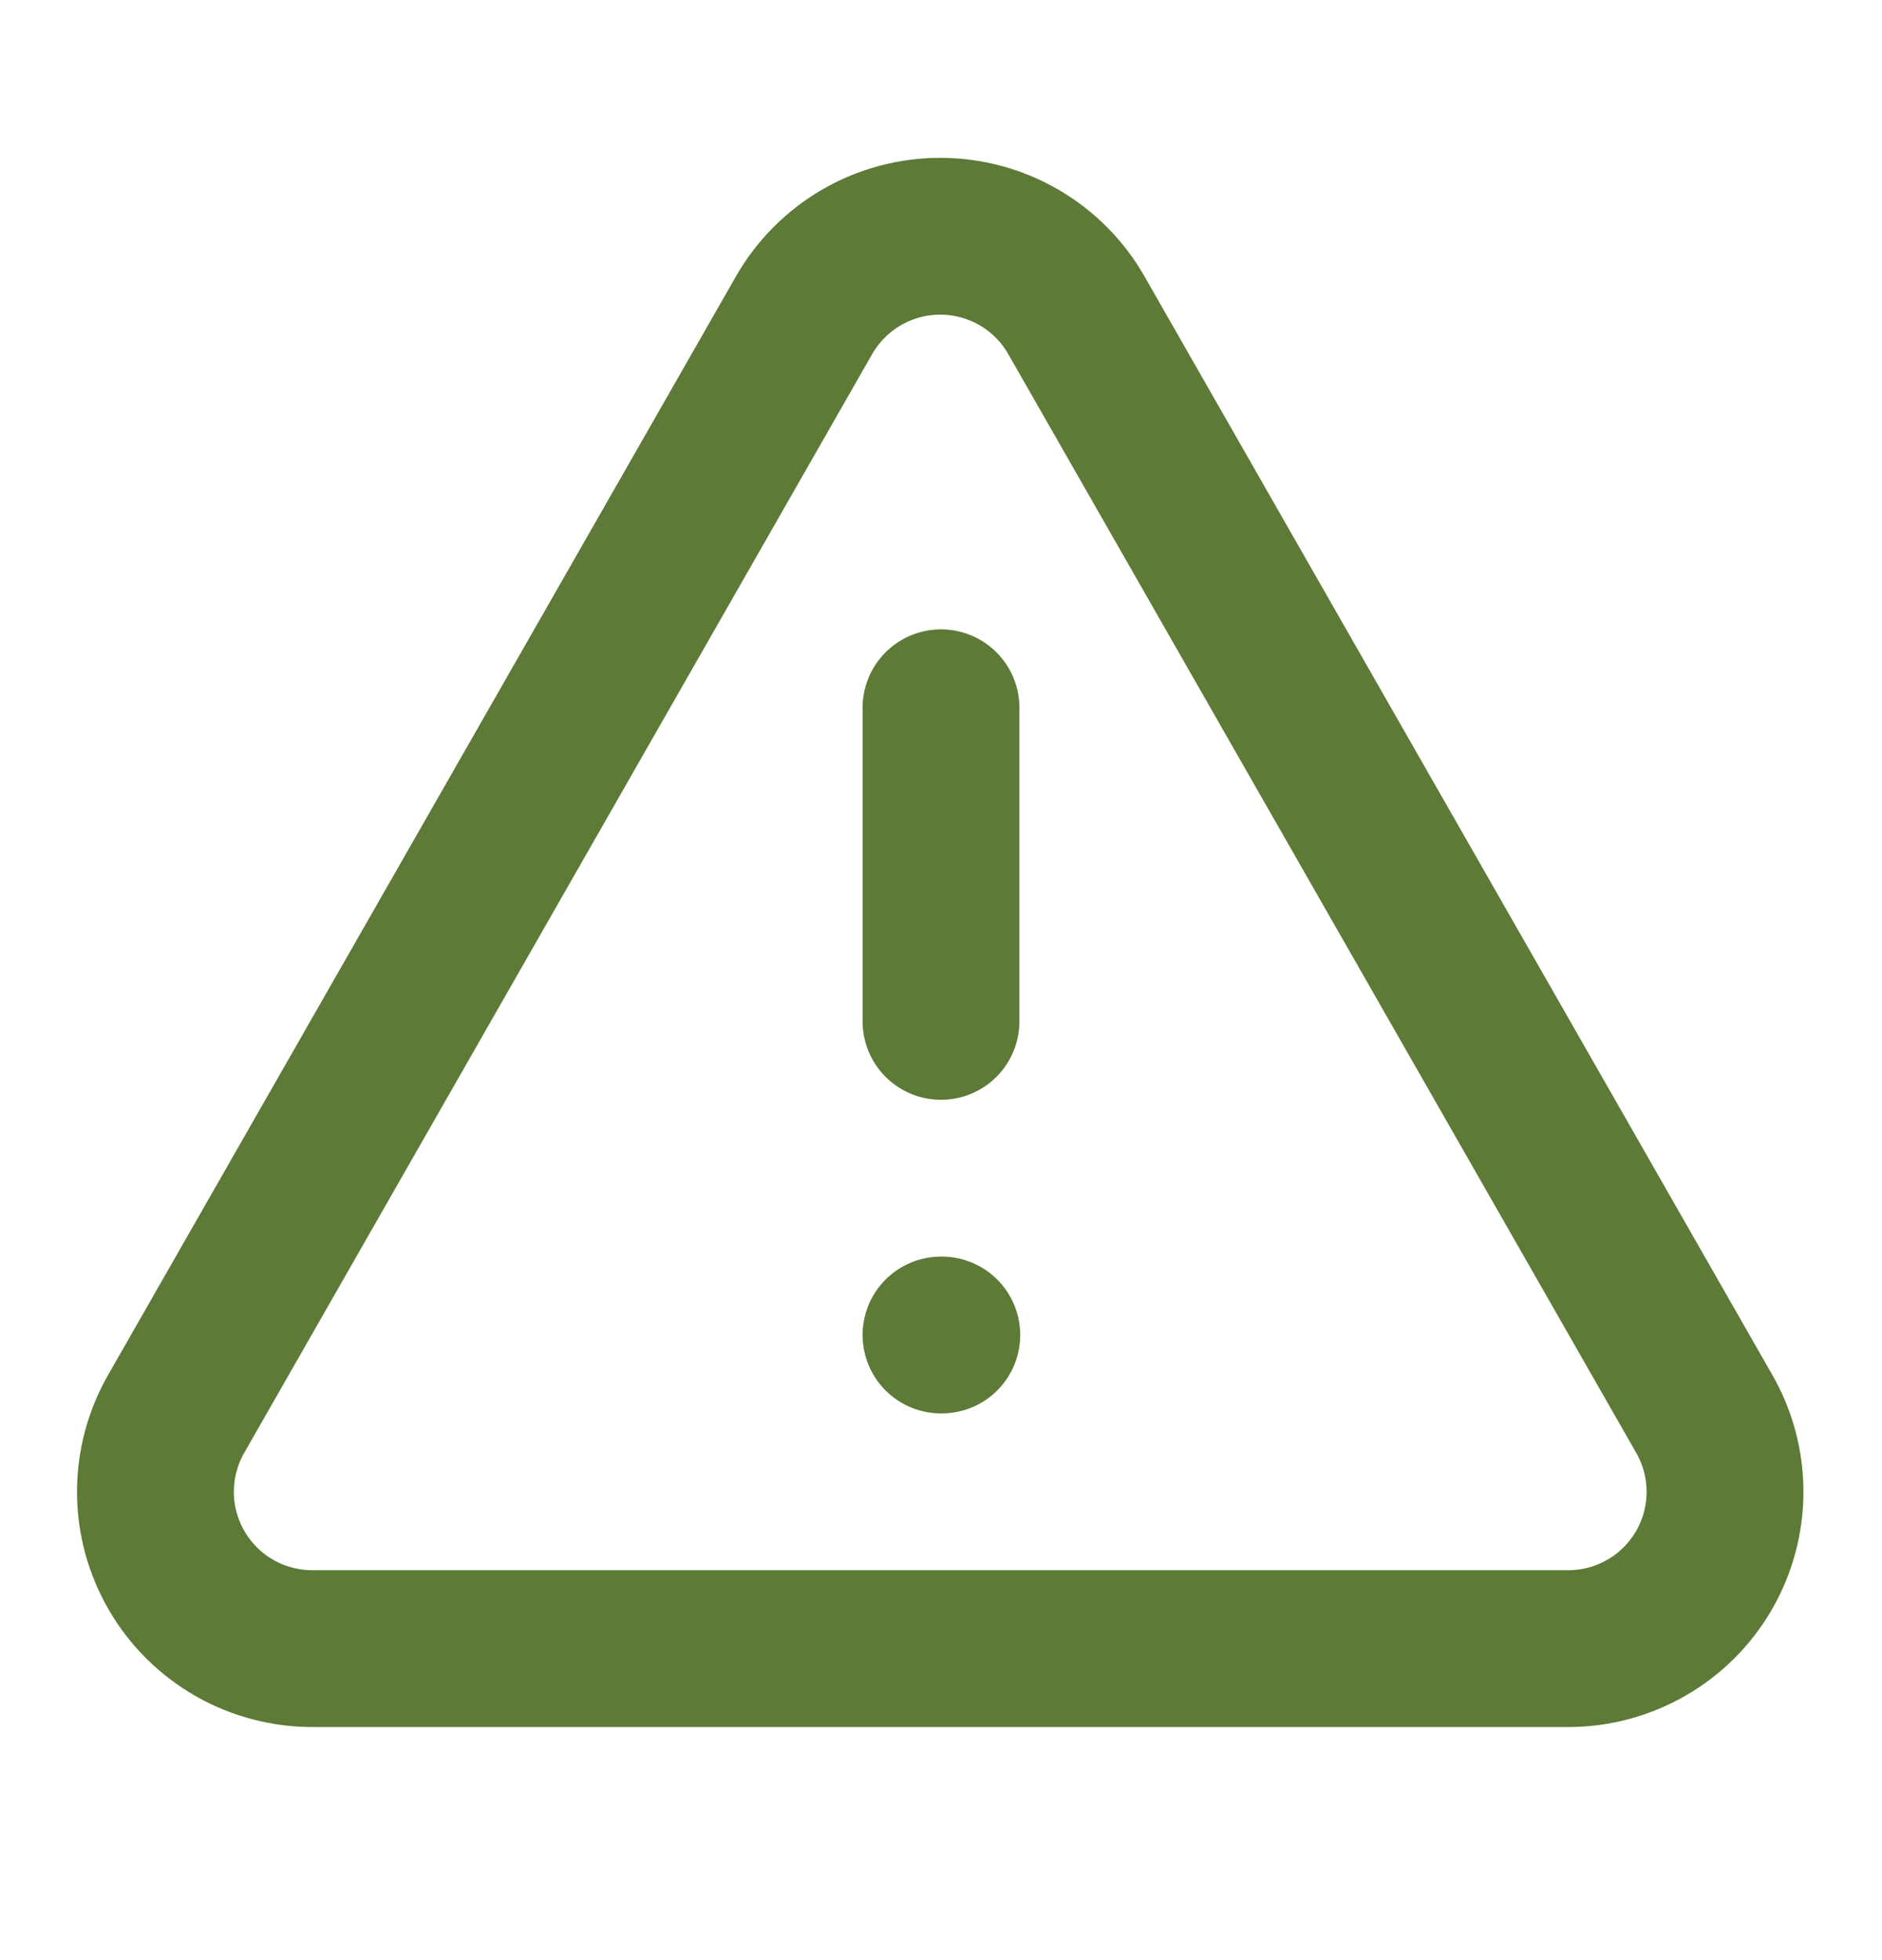
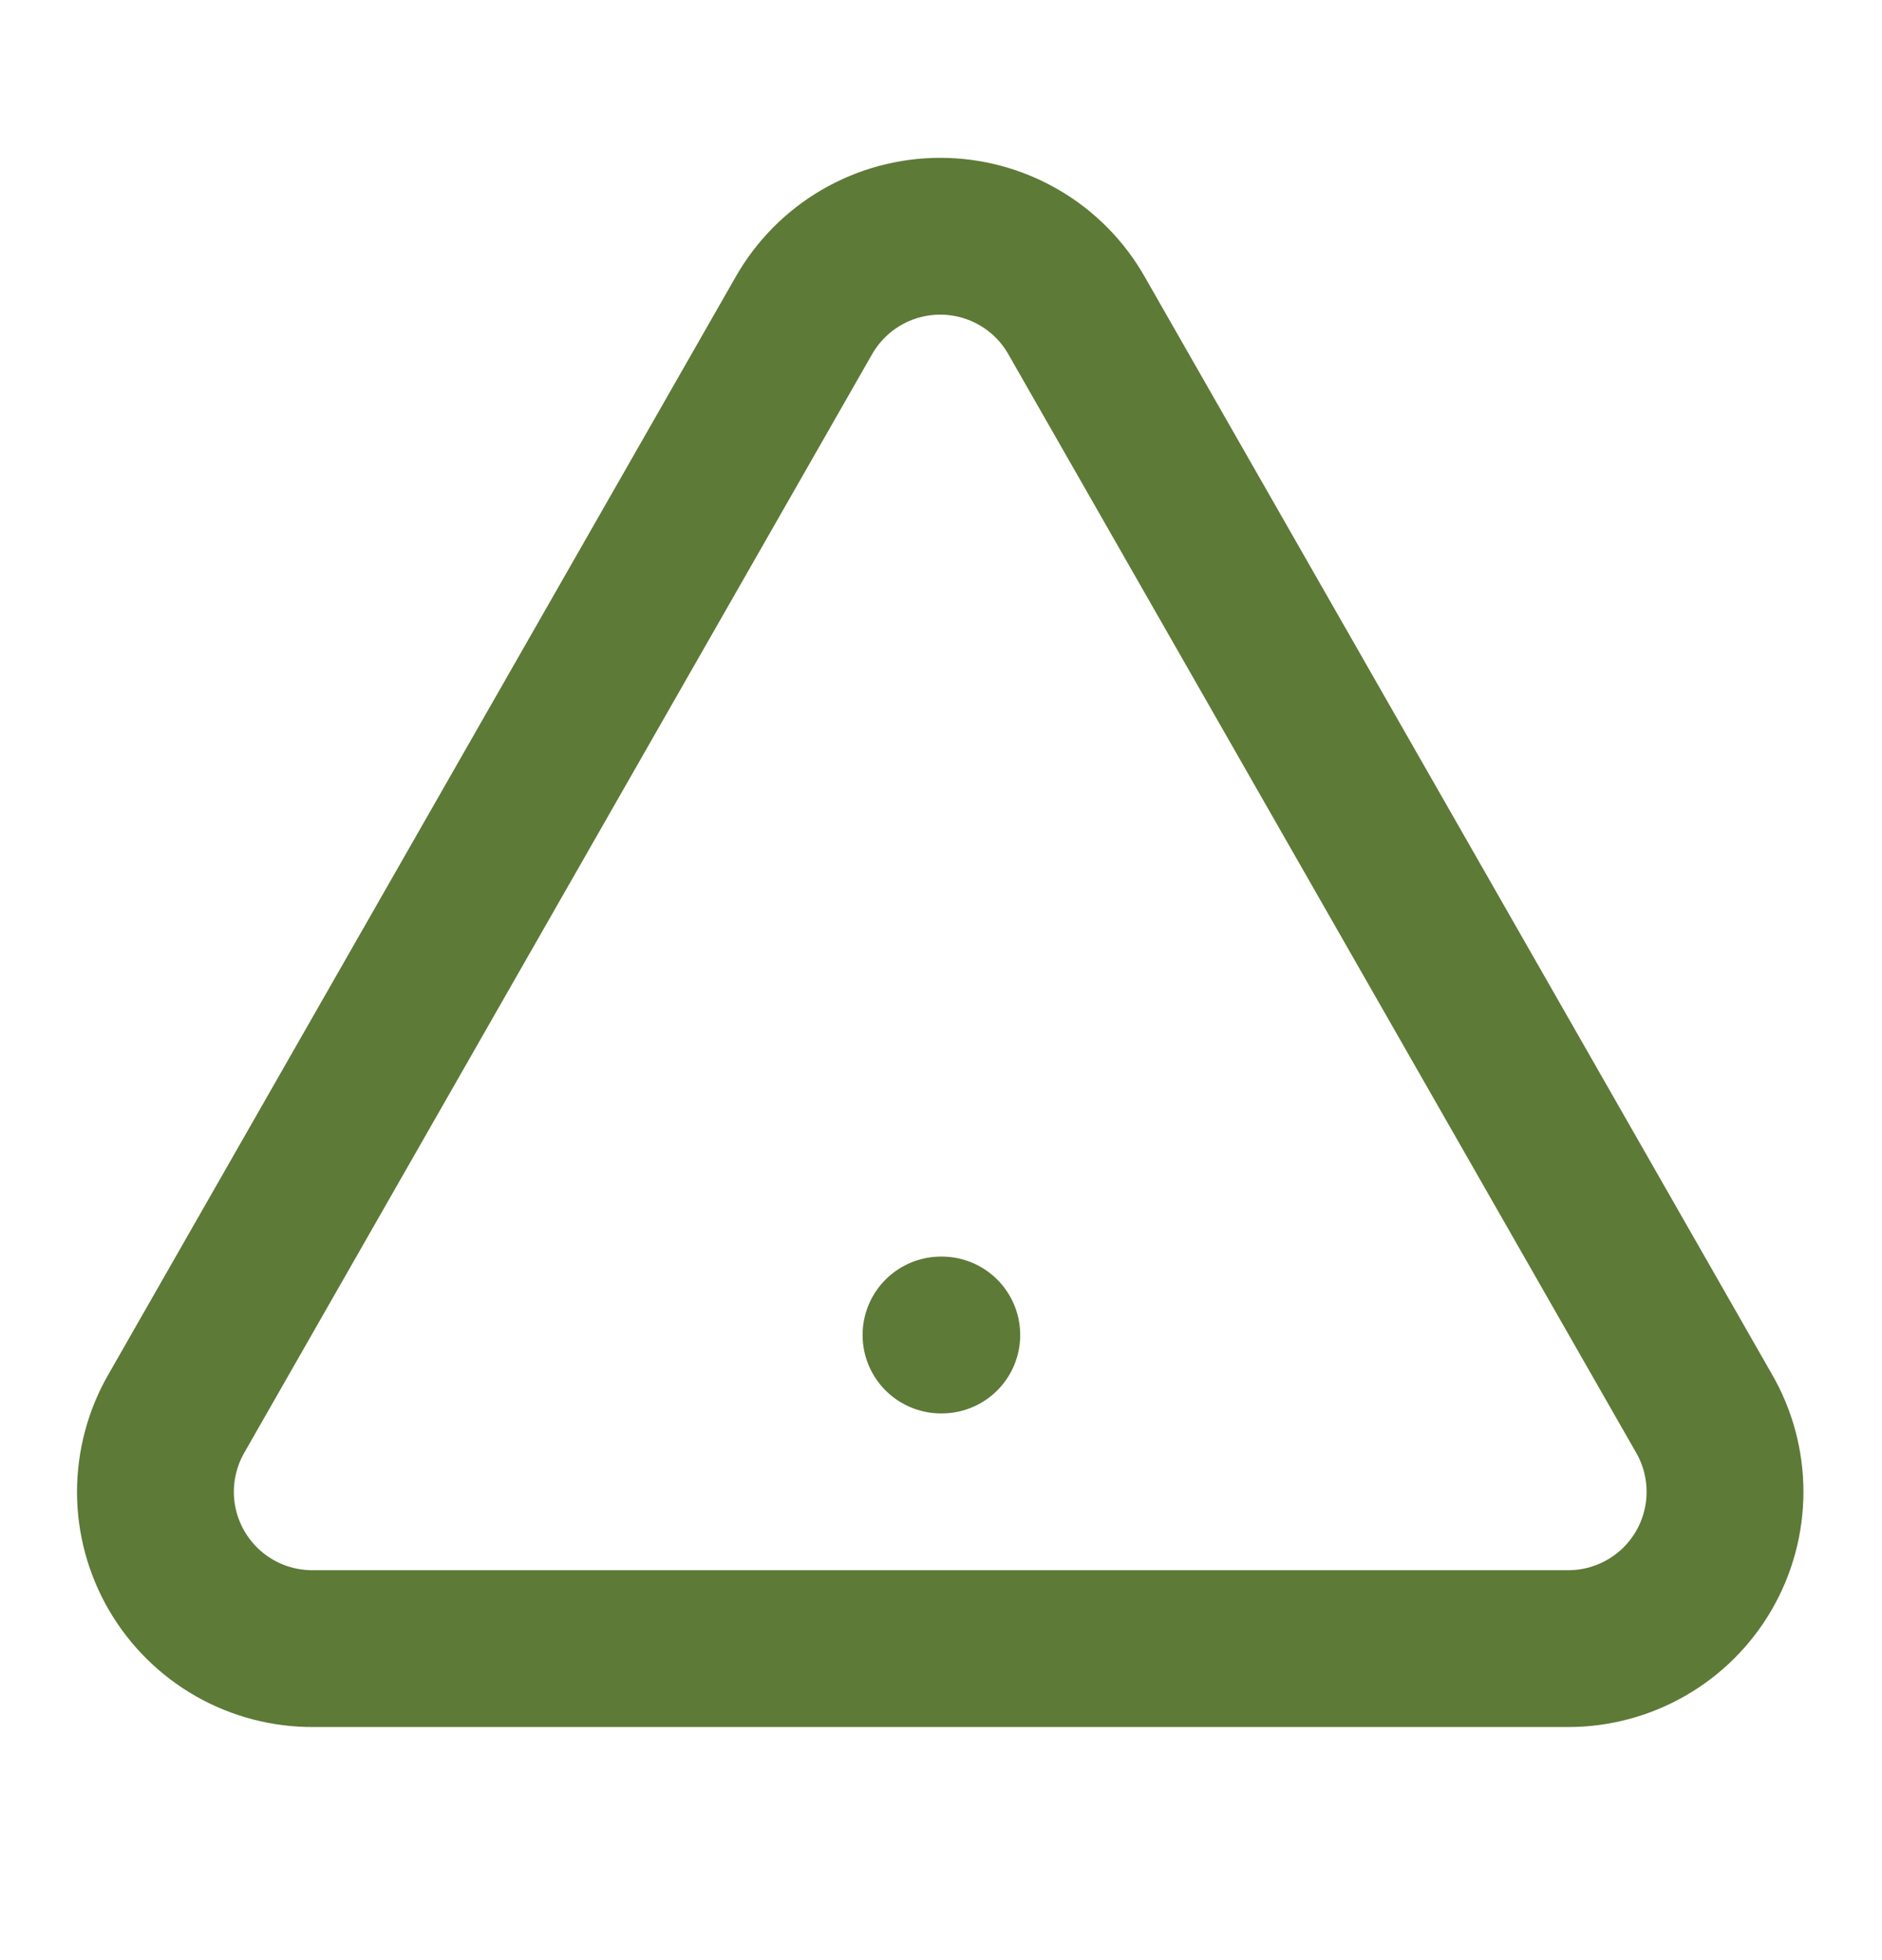
<svg xmlns="http://www.w3.org/2000/svg" fill="none" viewBox="0 0 24 25" height="25" width="24">
  <path stroke-linejoin="round" stroke-linecap="round" stroke-width="2" stroke="#5D7A37" d="M21.73 18.027L13.73 4.027C13.556 3.719 13.303 3.463 12.997 3.285C12.692 3.107 12.344 3.013 11.99 3.013C11.637 3.013 11.289 3.107 10.983 3.285C10.678 3.463 10.425 3.719 10.25 4.027L2.25 18.027C2.074 18.332 1.982 18.679 1.982 19.032C1.983 19.384 2.077 19.73 2.255 20.035C2.433 20.34 2.688 20.592 2.994 20.766C3.301 20.94 3.648 21.03 4 21.027H20C20.351 21.027 20.696 20.934 21 20.758C21.303 20.583 21.556 20.33 21.731 20.026C21.906 19.722 21.998 19.378 21.998 19.027C21.998 18.676 21.906 18.331 21.73 18.027Z" />
-   <path stroke-linejoin="round" stroke-linecap="round" stroke-width="2" stroke="#5D7A37" d="M12 9.027V13.027" />
  <path stroke-linejoin="round" stroke-linecap="round" stroke-width="2" stroke="#5D7A37" d="M12 17.027H12.01" />
</svg>